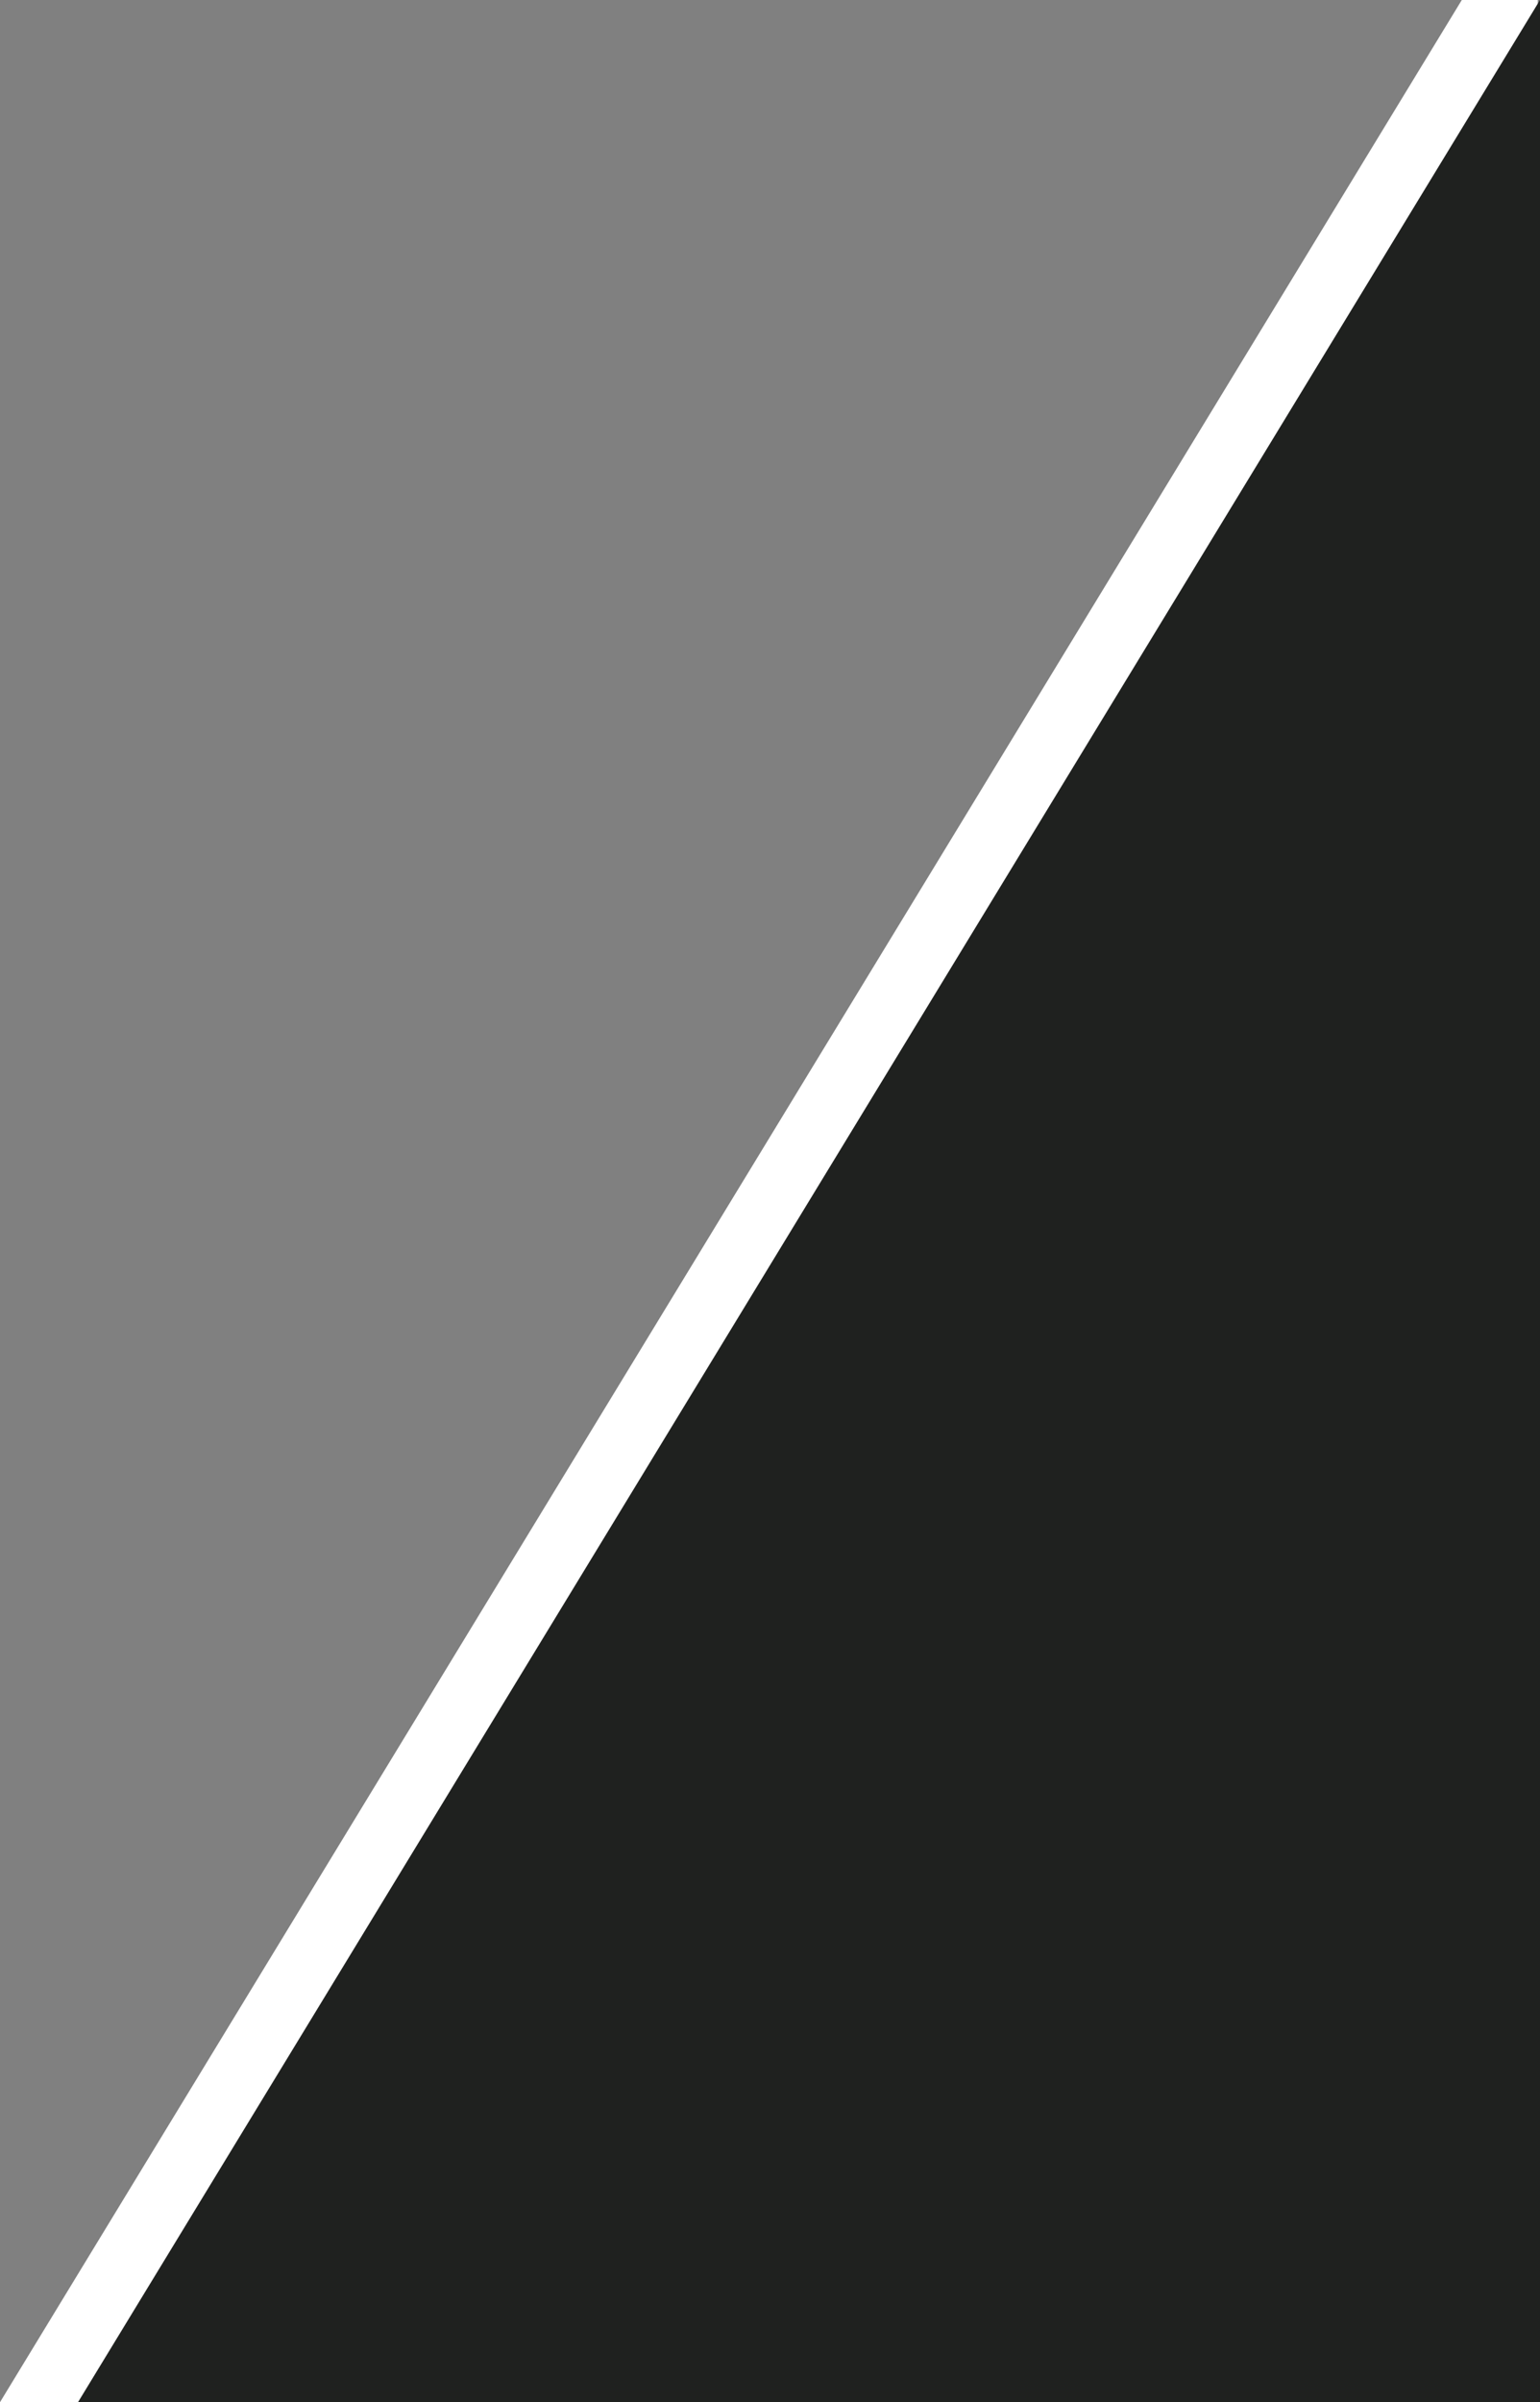
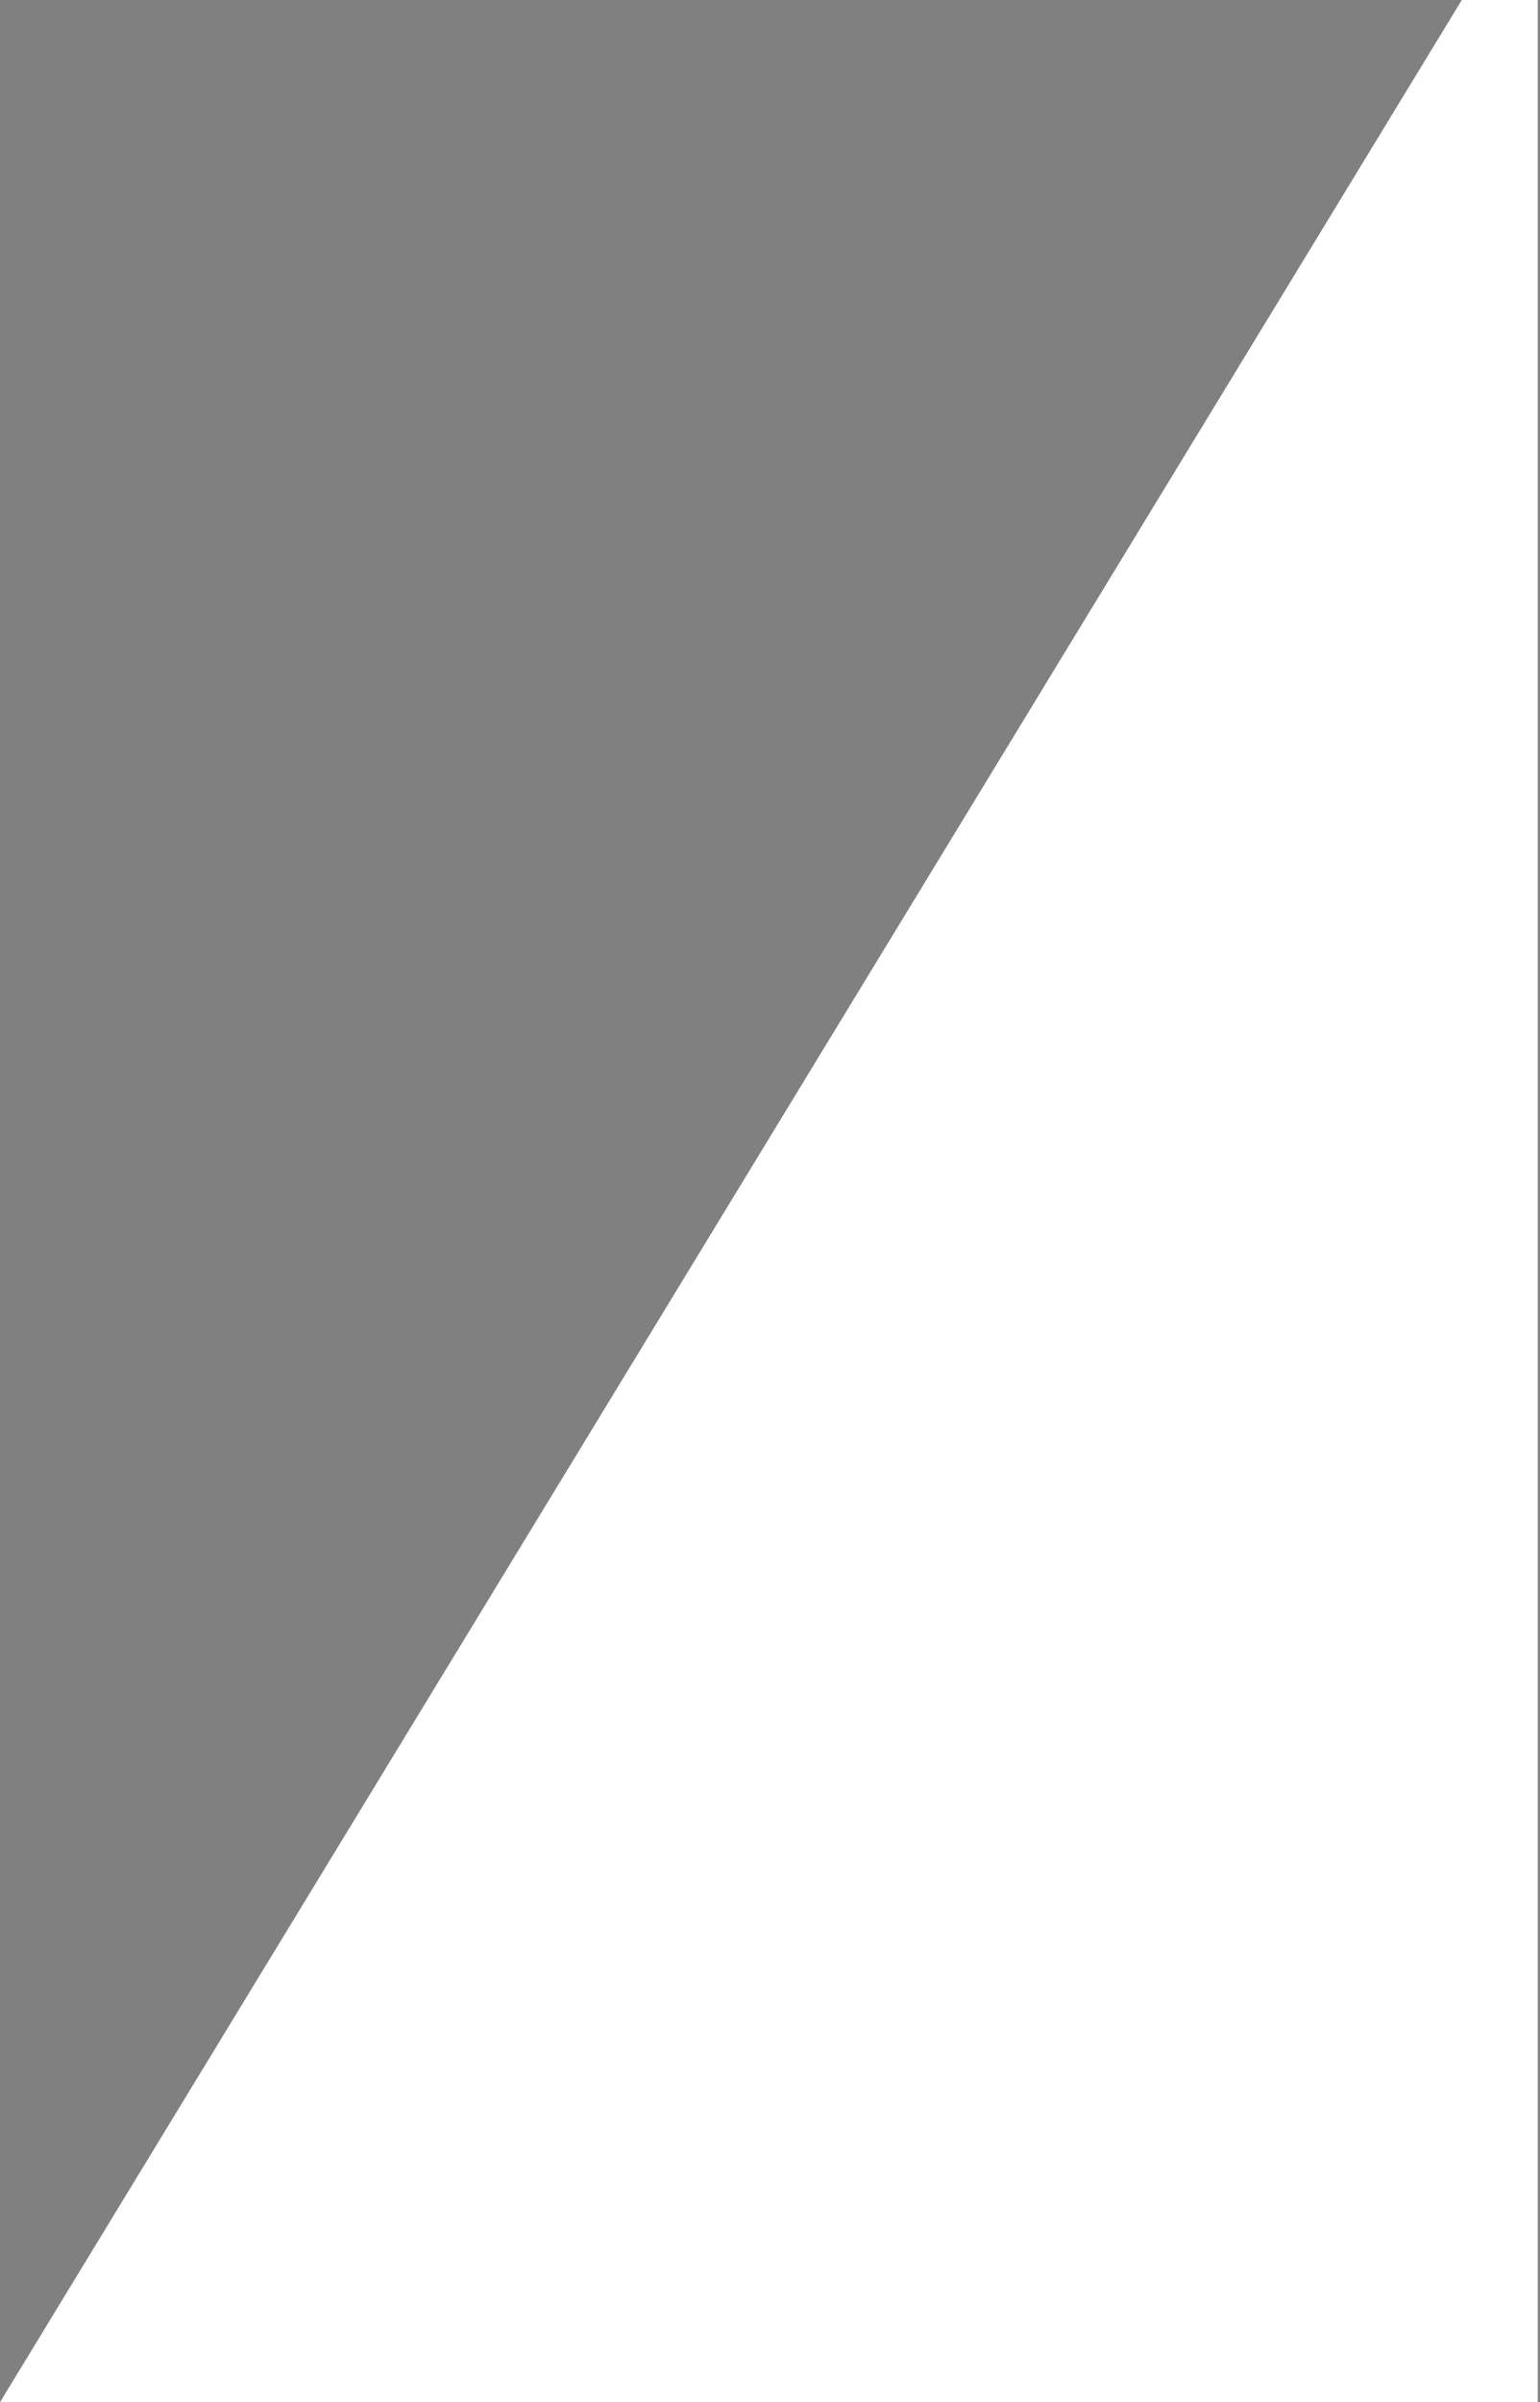
<svg xmlns="http://www.w3.org/2000/svg" version="1.1" x="0" y="0" viewBox="0 0 138.2 215.5" xml:space="preserve">
  <rect x="0" y="0" width="138.2" height="215.5" fill="#808080" stroke="none" />
  <path fill="#fff" d="M138-11.2L0 215.5h138z" id="Layer_2" />
-   <path fill="#1f211f" d="M138.2 0L7 215.5h131.2z" id="Layer_2_copy" />
</svg>